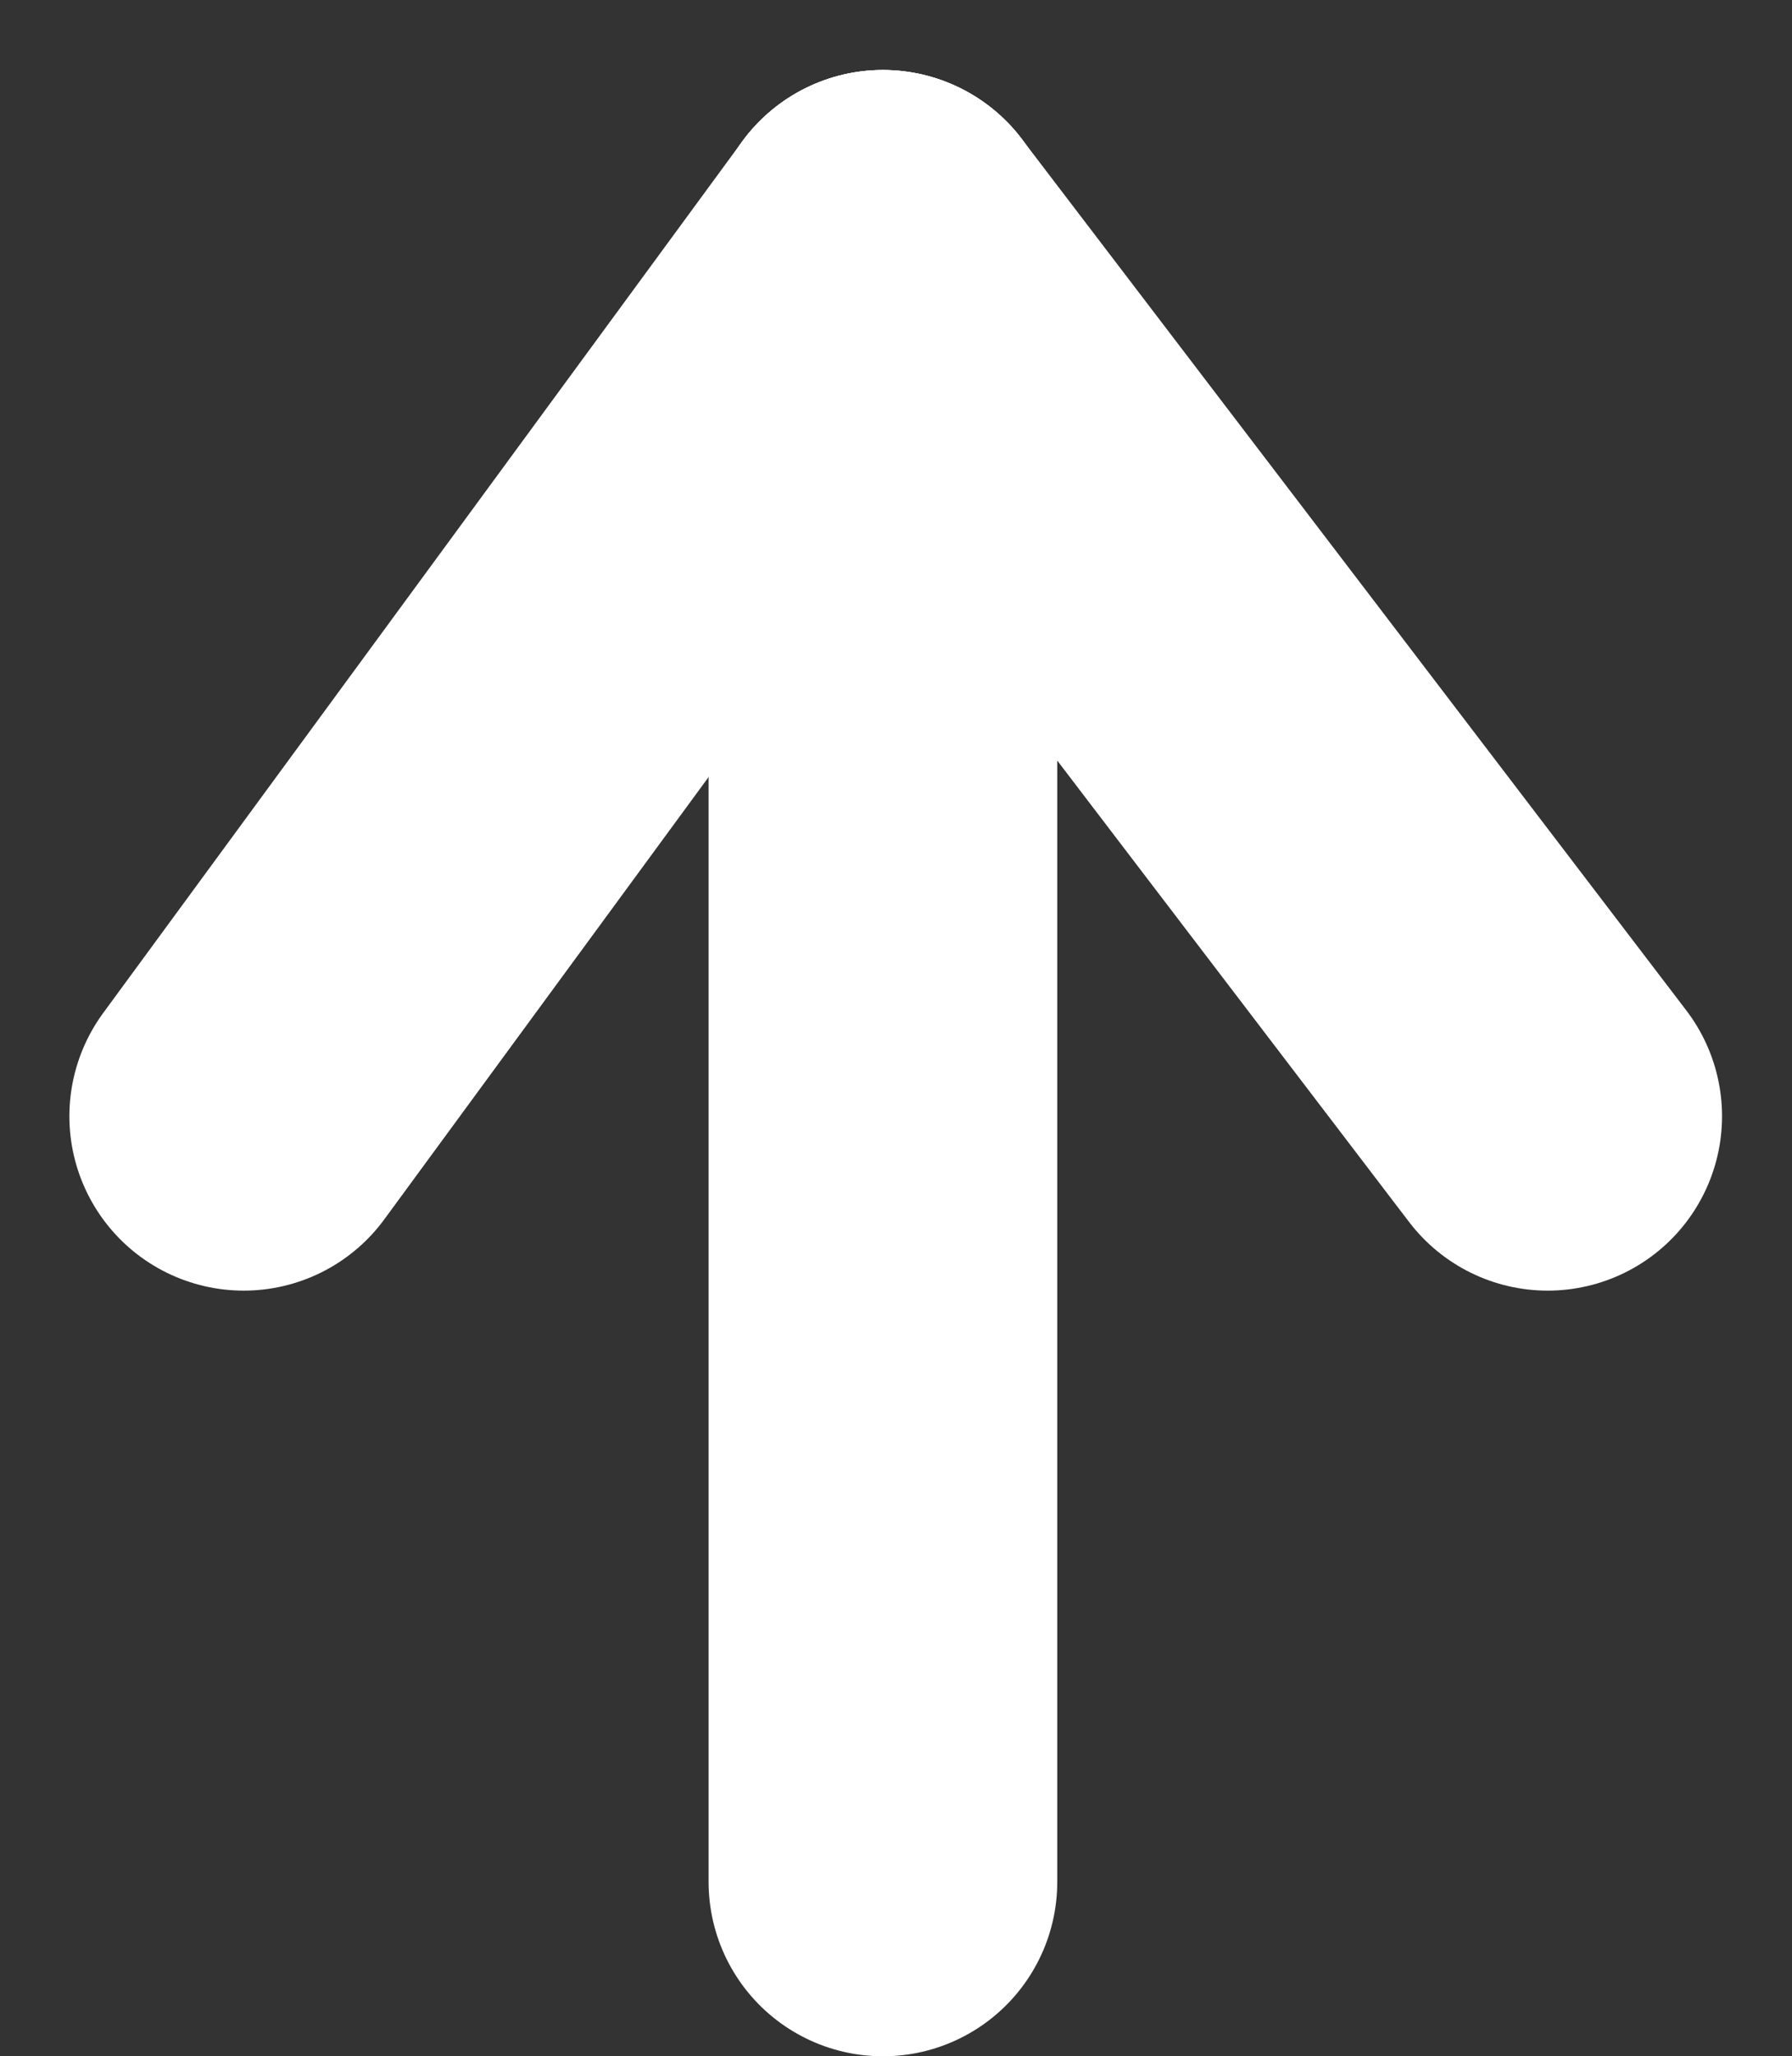
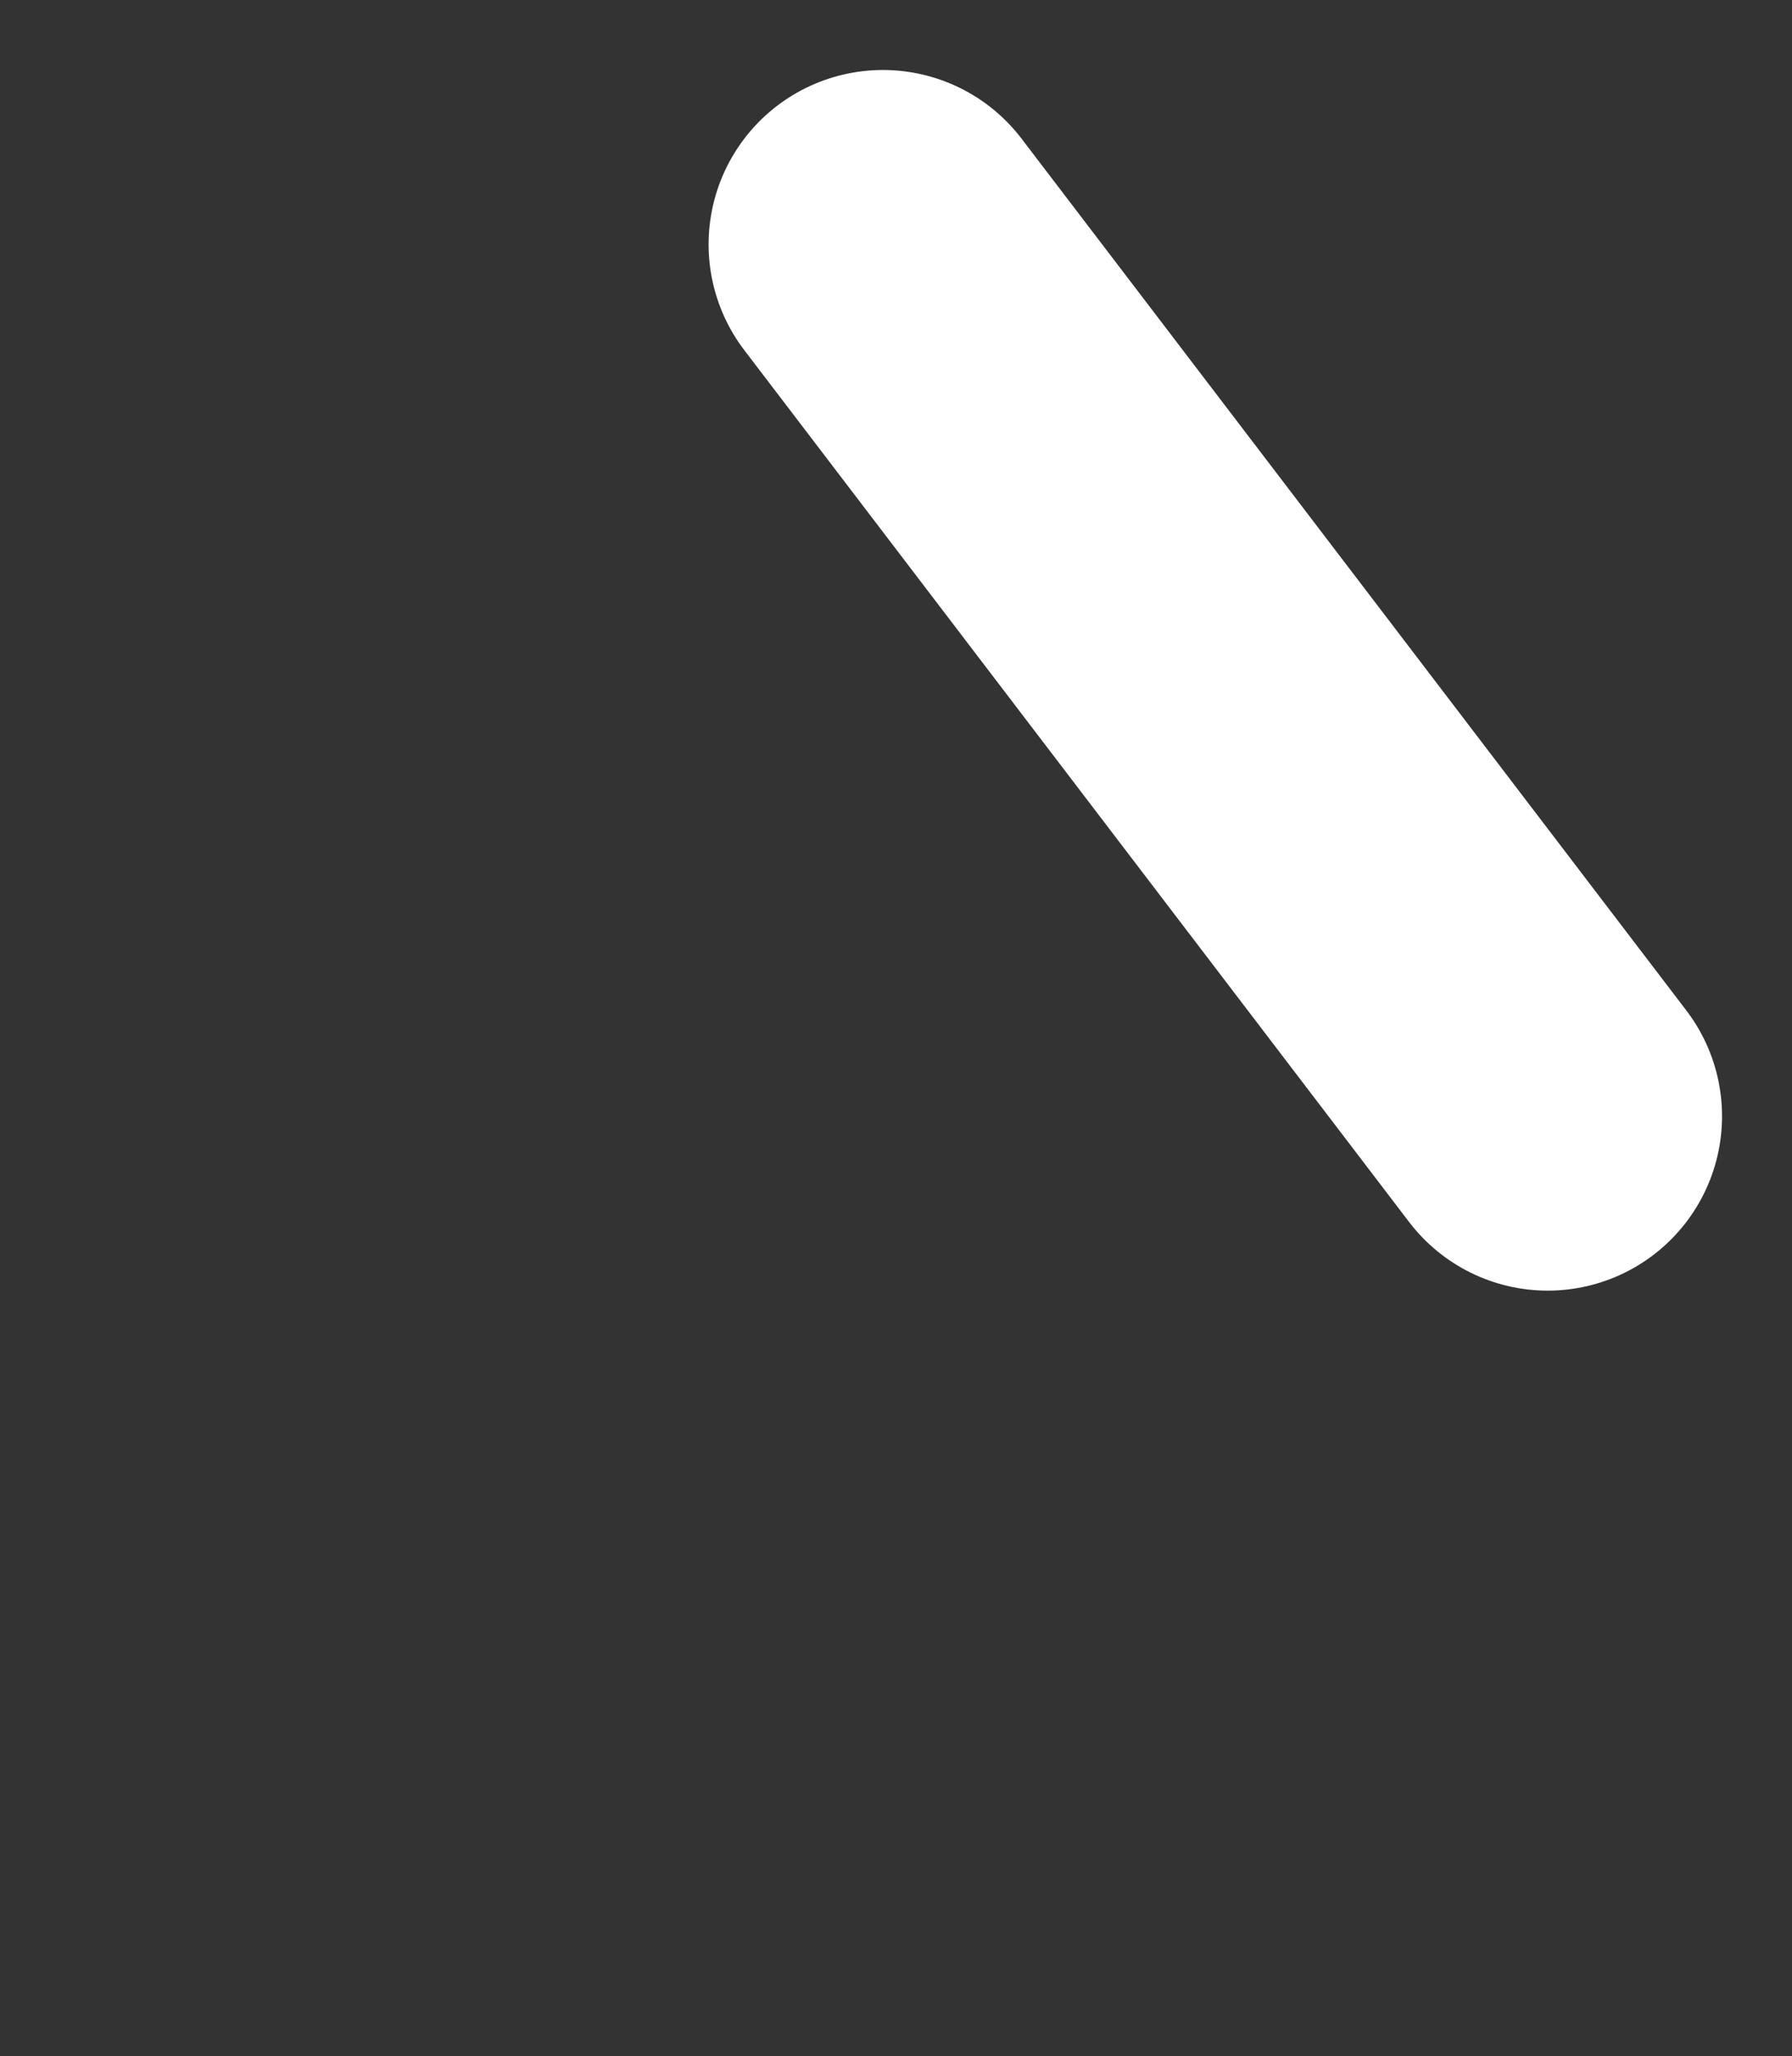
<svg xmlns="http://www.w3.org/2000/svg" width="15.419" height="17.685" viewBox="0 0 15.419 17.685">
  <rect x="0" y="0" width="15.419" height="17.685" fill="#333333" stroke="none" />
  <g id="Raggruppa_184" data-name="Raggruppa 184" transform="translate(2.097 2.102)">
-     <line id="Linea_1" data-name="Linea 1" y1="14.083" transform="translate(5.5 0)" fill="none" stroke="#fff" stroke-linecap="round" stroke-width="3" />
-     <line id="Linea_2" data-name="Linea 2" y1="7.498" x2="5.5" transform="translate(0 0)" fill="none" stroke="#fff" stroke-linecap="round" stroke-width="3" />
    <line id="Linea_3" data-name="Linea 3" x1="5.72" y1="7.498" transform="translate(5.5 0)" fill="none" stroke="#fff" stroke-linecap="round" stroke-width="3" />
  </g>
</svg>